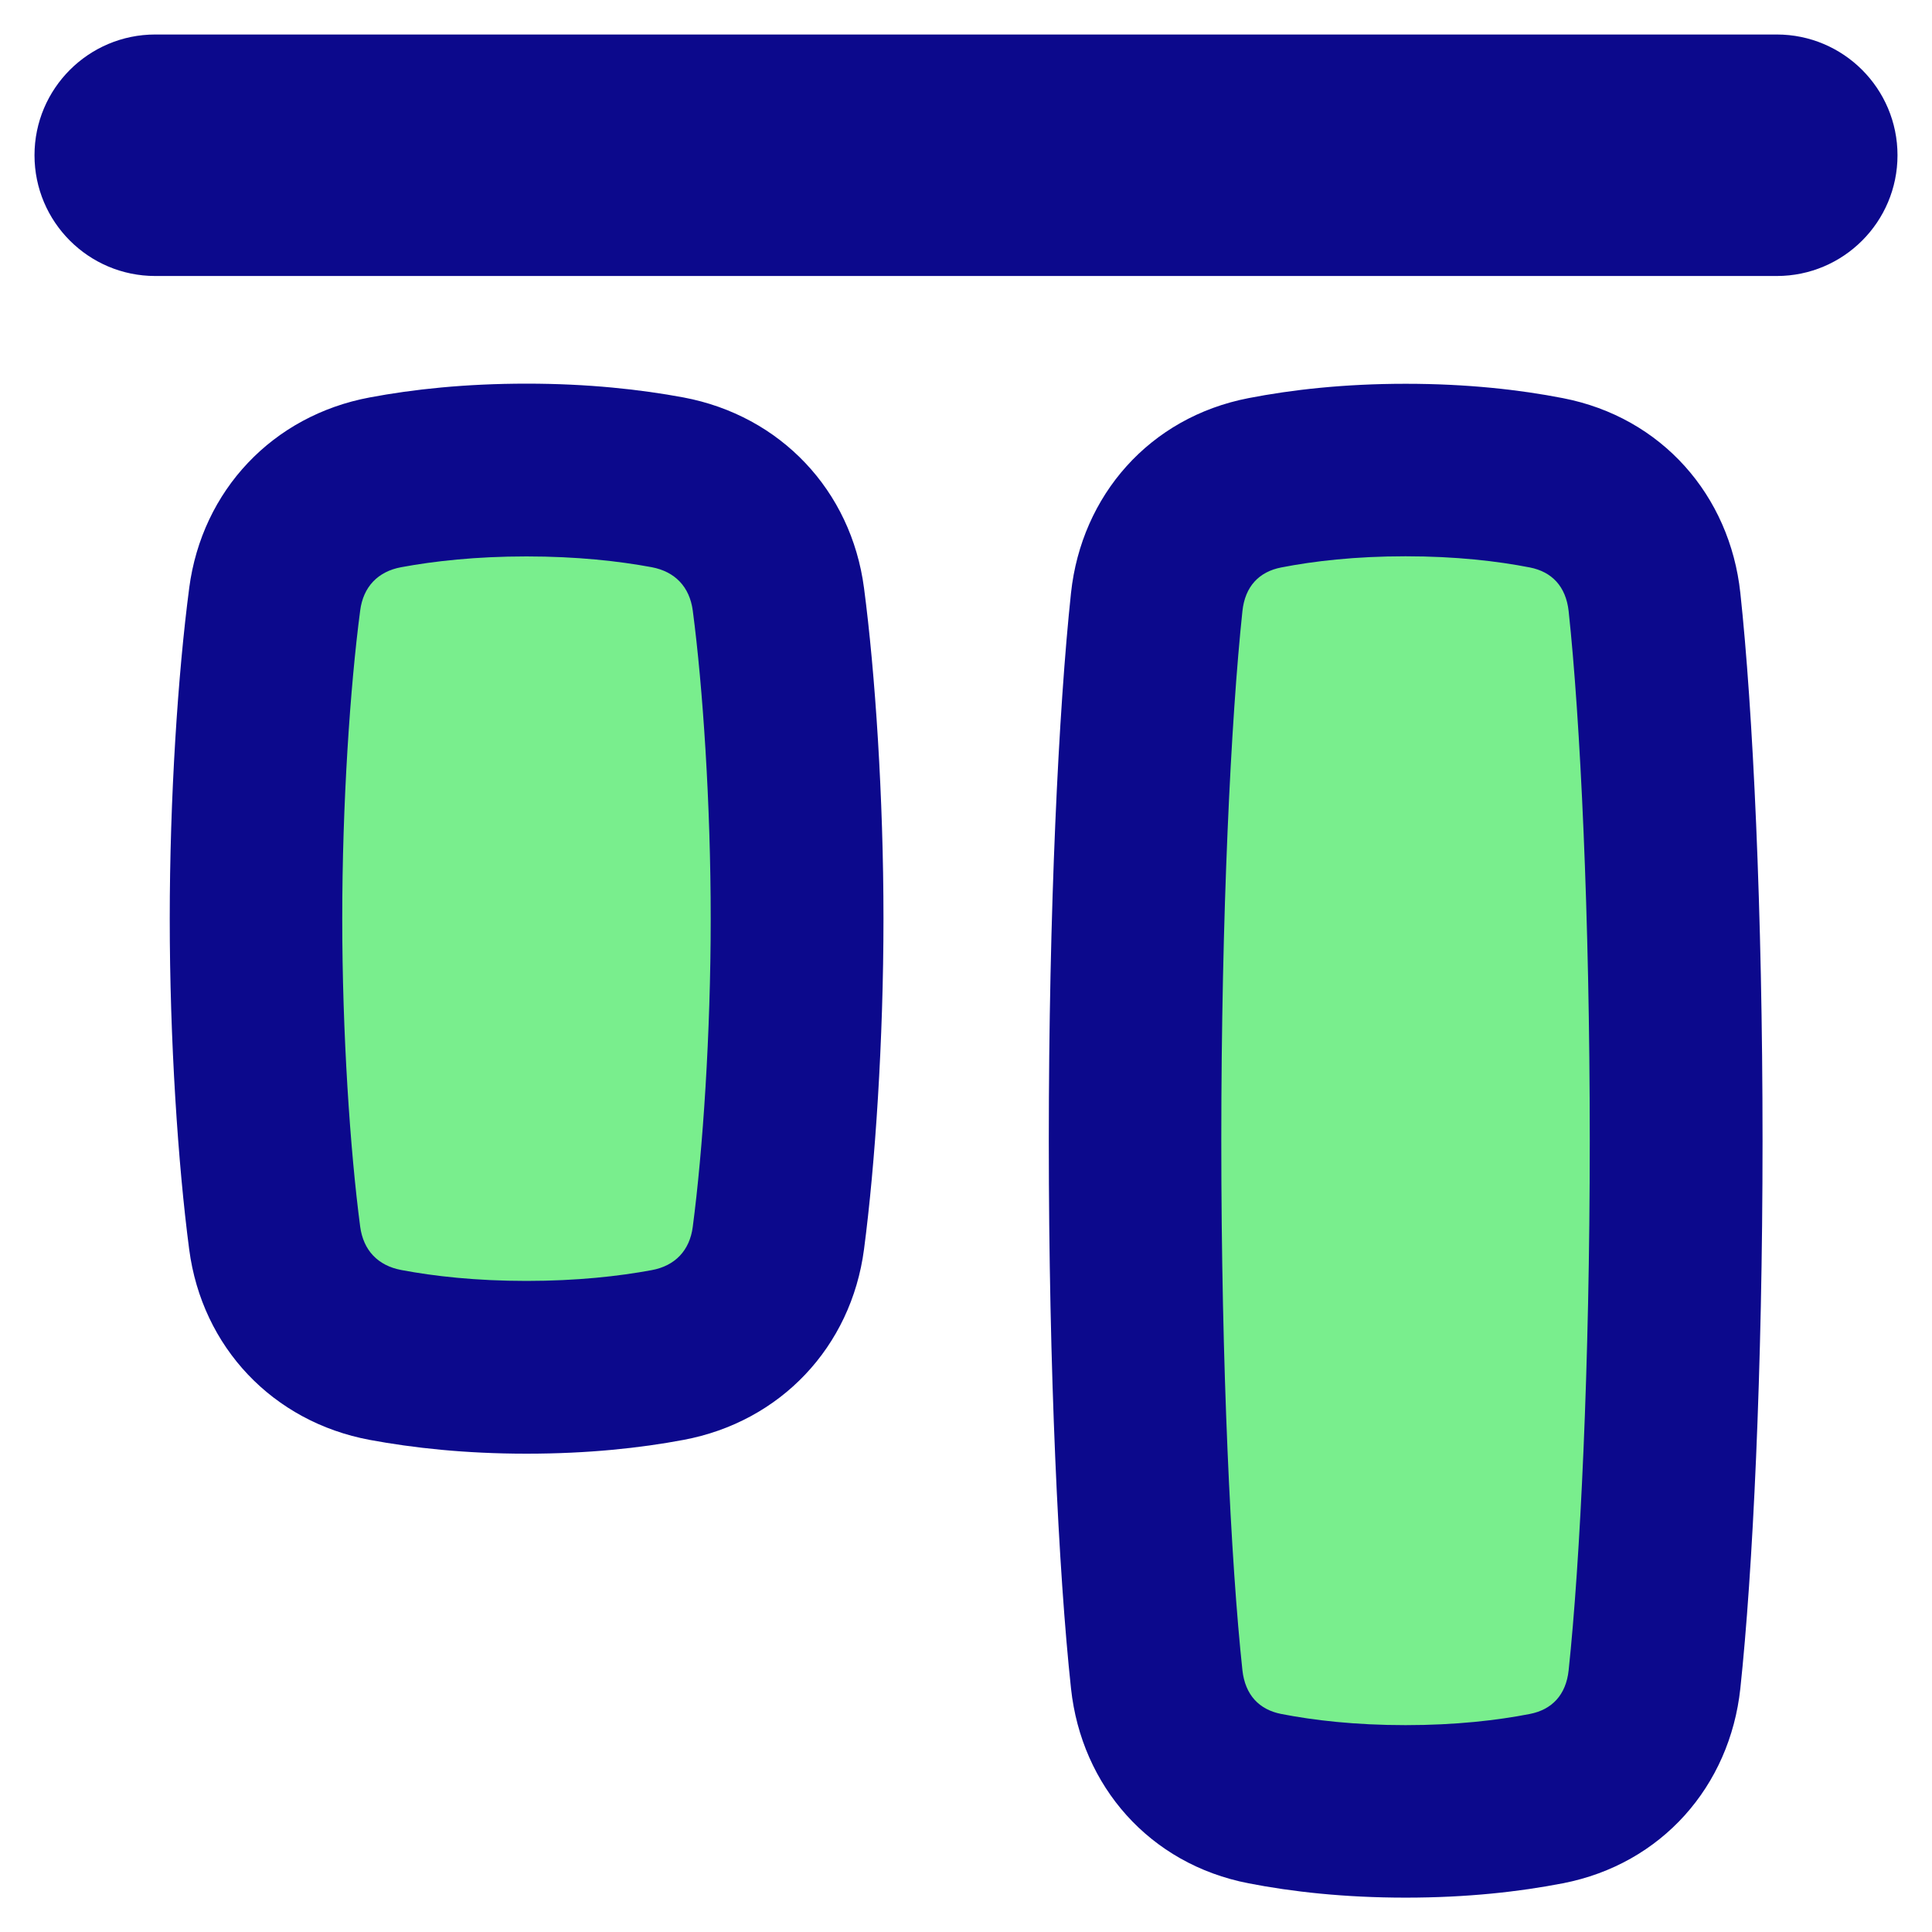
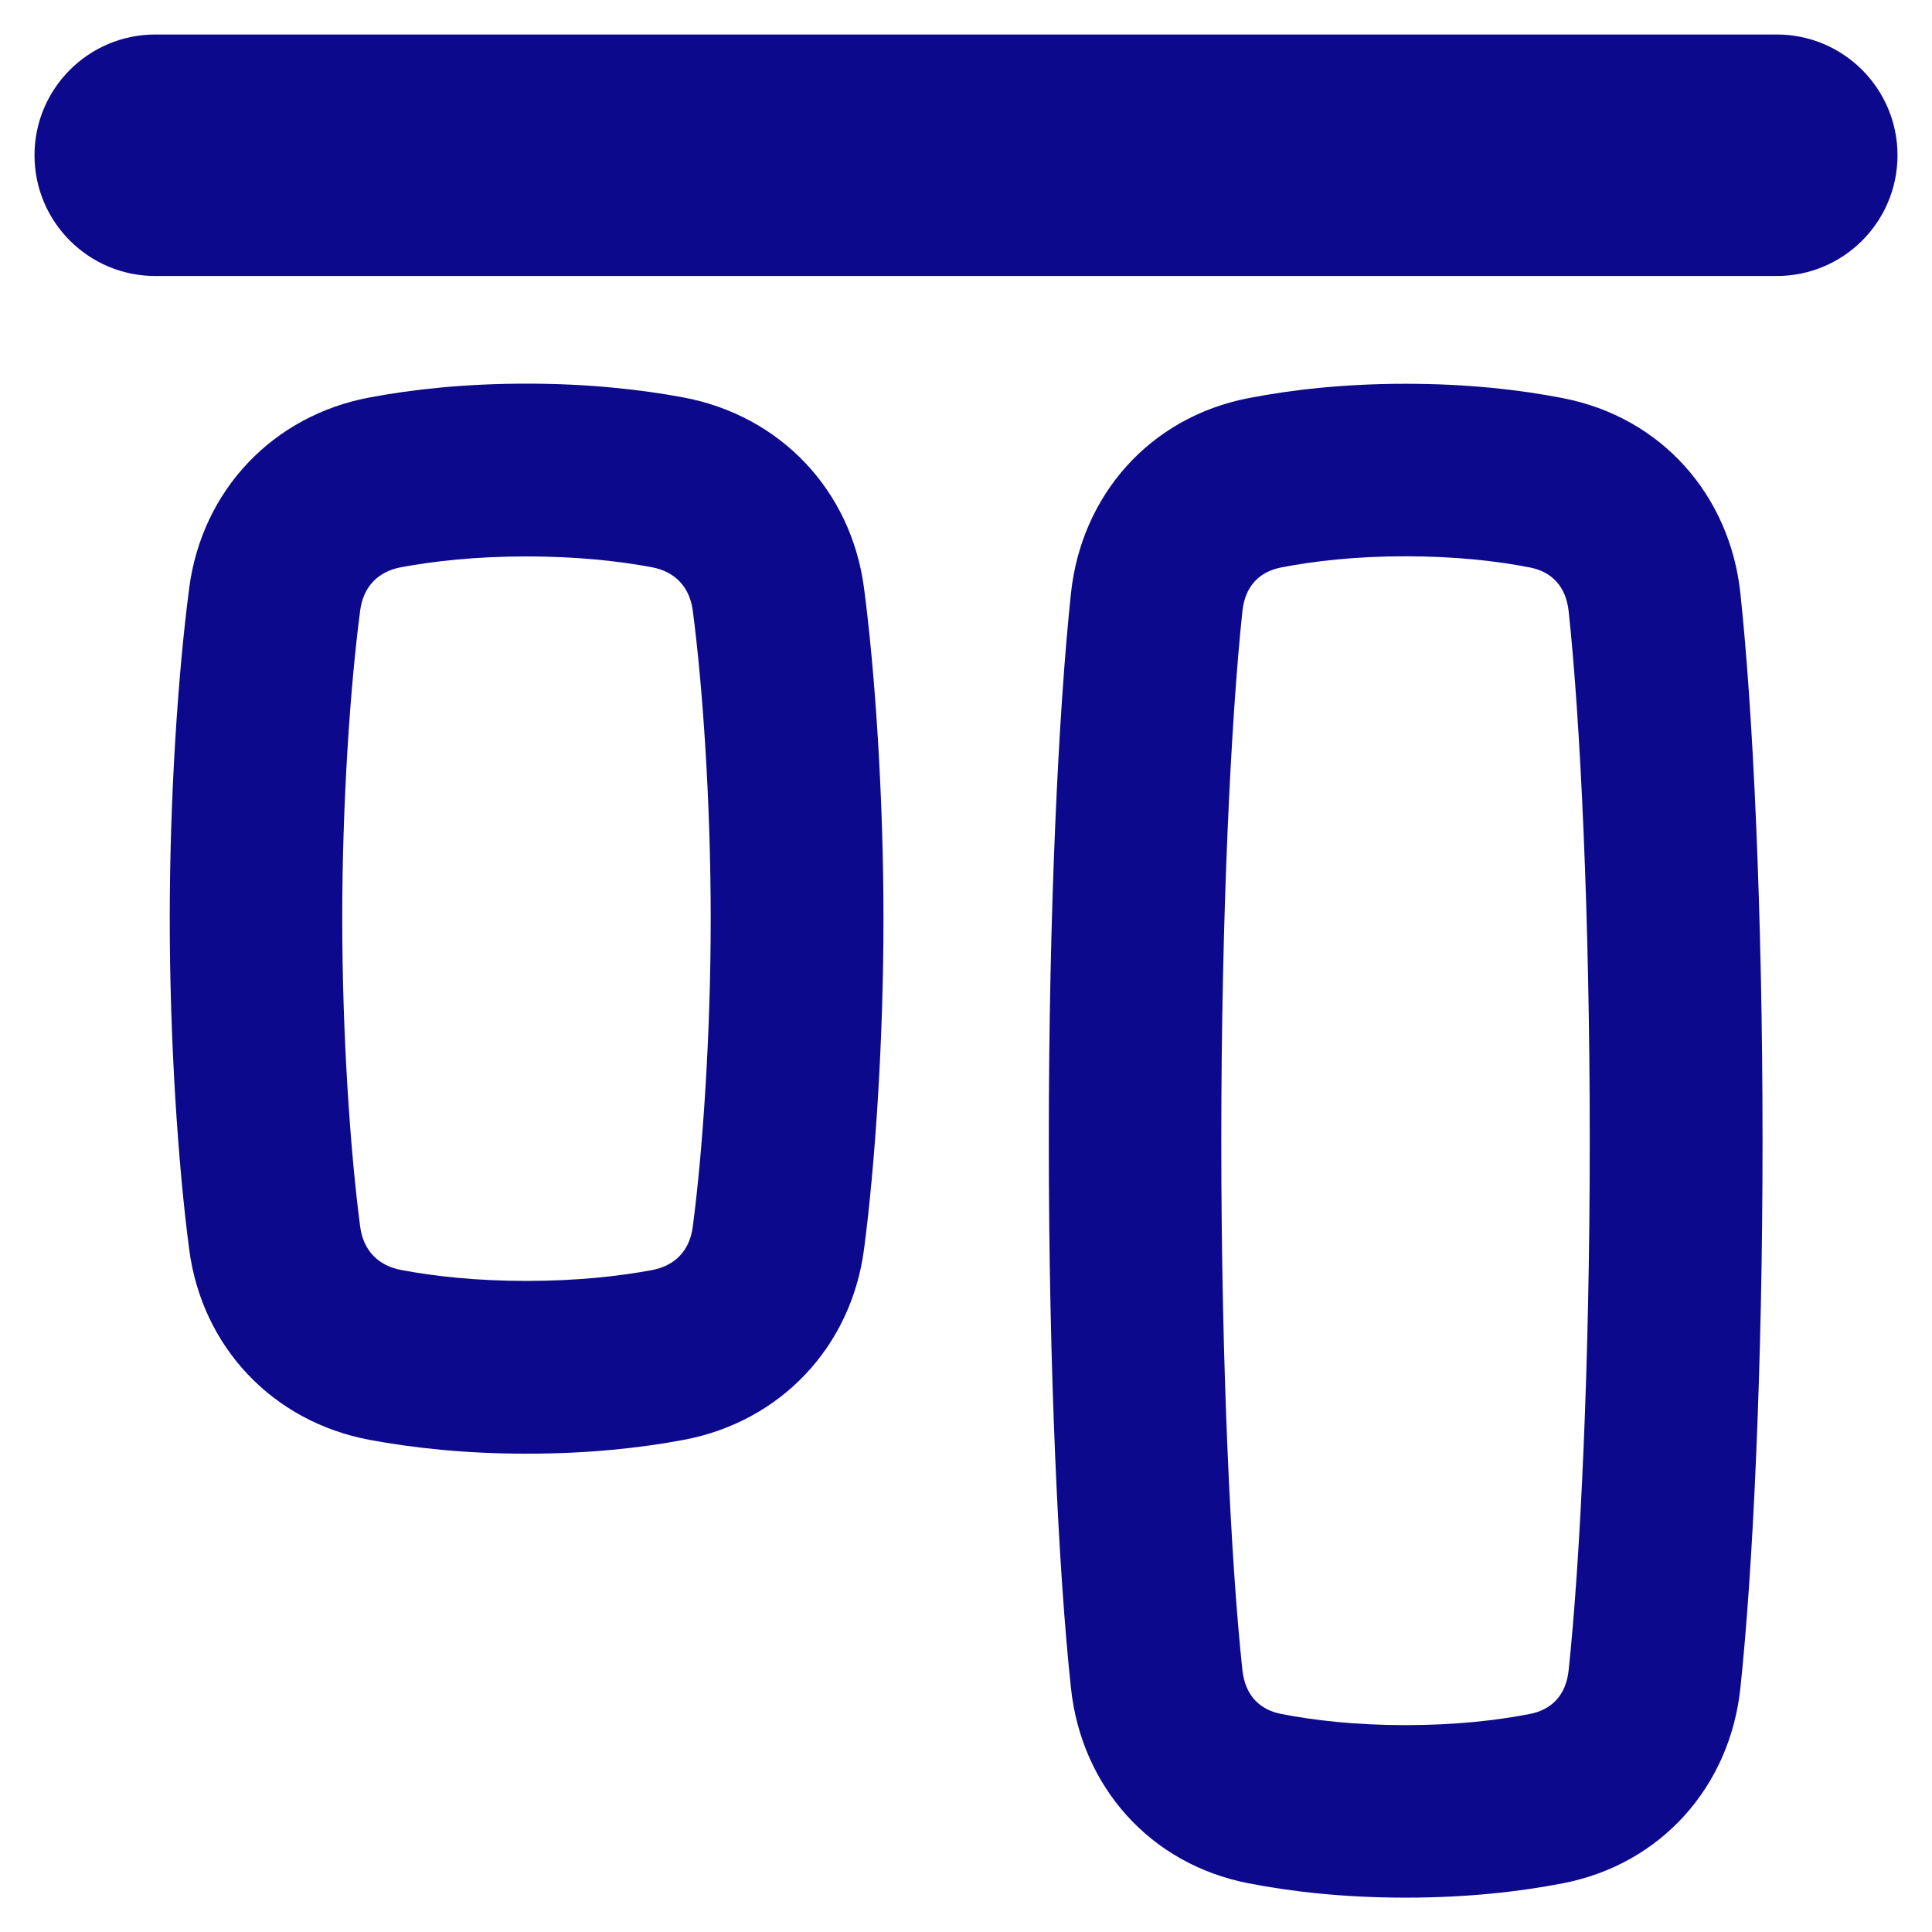
<svg xmlns="http://www.w3.org/2000/svg" fill="none" viewBox="0 0 14 14" id="Align-Top-1--Streamline-Flex">
  <desc>
    Align Top 1 Streamline Icon: https://streamlinehq.com
  </desc>
  <g id="align-top-1--align-design-top-vertical">
-     <path id="Intersect" fill="#79ee8d" d="M1.855 6.657c0 0.855 0.059 1.73 0.135 2.314 0.058 0.44 0.367 0.766 0.803 0.847 0.275 0.051 0.616 0.089 1.022 0.089 0.406 0 0.747 -0.038 1.022 -0.089 0.436 -0.081 0.745 -0.408 0.803 -0.847 0.077 -0.585 0.135 -1.459 0.135 -2.314 0 -0.855 -0.059 -1.73 -0.135 -2.314 -0.058 -0.44 -0.367 -0.766 -0.803 -0.847 -0.275 -0.051 -0.616 -0.089 -1.022 -0.089 -0.406 0 -0.747 0.038 -1.022 0.089 -0.436 0.081 -0.745 0.408 -0.803 0.847 -0.077 0.585 -0.135 1.459 -0.135 2.314Z" stroke-width="1" />
-     <path id="Intersect_2" fill="#79ee8d" d="M8.225 8.266c0 1.651 0.07 3.092 0.157 3.903 0.048 0.443 0.345 0.779 0.783 0.864 0.275 0.053 0.615 0.092 1.02 0.092 0.405 0 0.745 -0.039 1.02 -0.092 0.438 -0.085 0.736 -0.421 0.783 -0.864 0.087 -0.811 0.157 -2.252 0.157 -3.903 0 -1.651 -0.07 -3.092 -0.157 -3.903 -0.048 -0.443 -0.345 -0.779 -0.783 -0.864 -0.275 -0.053 -0.615 -0.092 -1.02 -0.092 -0.405 0 -0.745 0.039 -1.02 0.092 -0.438 0.085 -0.736 0.421 -0.783 0.864 -0.087 0.811 -0.157 2.252 -0.157 3.903Z" stroke-width="1" />
    <path id="Union" fill="#0c098c" fill-rule="evenodd" d="M1.125 2C0.642 2 0.25 1.608 0.25 1.125 0.25 0.642 0.642 0.25 1.125 0.25h11.75c0.483 0 0.875 0.392 0.875 0.875 0 0.483 -0.392 0.875 -0.875 0.875L1.125 2Zm1.355 4.657c0 -0.832 0.057 -1.679 0.13 -2.233 0.022 -0.171 0.128 -0.283 0.298 -0.314 0.238 -0.044 0.54 -0.078 0.907 -0.078s0.669 0.034 0.907 0.078c0.17 0.032 0.275 0.143 0.298 0.314 0.073 0.554 0.13 1.402 0.13 2.233 -0 0.832 -0.057 1.679 -0.13 2.233 -0.022 0.171 -0.128 0.283 -0.298 0.314 -0.238 0.044 -0.54 0.078 -0.907 0.078 -0.367 0 -0.669 -0.034 -0.907 -0.079 -0.17 -0.032 -0.275 -0.143 -0.298 -0.314 -0.073 -0.554 -0.13 -1.402 -0.13 -2.233ZM1.371 4.262c-0.081 0.615 -0.141 1.517 -0.141 2.396 0 0.878 0.06 1.781 0.141 2.396 0.093 0.708 0.606 1.249 1.308 1.38 0.312 0.058 0.691 0.1 1.137 0.1 0.445 0 0.824 -0.041 1.137 -0.1 0.702 -0.131 1.215 -0.673 1.308 -1.381 0.081 -0.615 0.141 -1.517 0.141 -2.396 0 -0.878 -0.06 -1.781 -0.141 -2.396 -0.093 -0.708 -0.606 -1.249 -1.308 -1.381 -0.312 -0.058 -0.691 -0.1 -1.137 -0.1 -0.445 0 -0.824 0.041 -1.137 0.1 -0.702 0.131 -1.215 0.673 -1.308 1.381ZM8.85 8.266c0 -1.639 0.07 -3.056 0.153 -3.837 0.019 -0.181 0.122 -0.286 0.281 -0.317 0.236 -0.046 0.536 -0.081 0.901 -0.081 0.365 0 0.665 0.035 0.901 0.081 0.158 0.031 0.261 0.136 0.281 0.317 0.084 0.781 0.153 2.198 0.153 3.837 0 1.639 -0.07 3.056 -0.153 3.837 -0.019 0.18 -0.122 0.286 -0.281 0.317 -0.236 0.046 -0.536 0.081 -0.901 0.081 -0.365 0 -0.665 -0.035 -0.901 -0.081 -0.158 -0.031 -0.261 -0.136 -0.281 -0.317 -0.084 -0.781 -0.153 -2.198 -0.153 -3.837ZM7.761 4.296c-0.09 0.842 -0.161 2.307 -0.161 3.97 0 1.663 0.07 3.128 0.161 3.97 0.076 0.706 0.569 1.272 1.286 1.411 0.313 0.061 0.693 0.104 1.139 0.104 0.446 0 0.825 -0.043 1.139 -0.104 0.717 -0.139 1.21 -0.705 1.286 -1.411 0.09 -0.842 0.161 -2.307 0.161 -3.97 0 -1.663 -0.07 -3.128 -0.161 -3.97 -0.076 -0.706 -0.569 -1.272 -1.286 -1.411 -0.313 -0.061 -0.693 -0.104 -1.139 -0.104 -0.446 0 -0.825 0.043 -1.139 0.104 -0.717 0.139 -1.21 0.705 -1.286 1.411Z" clip-rule="evenodd" stroke-width="1" />
  </g>
</svg>